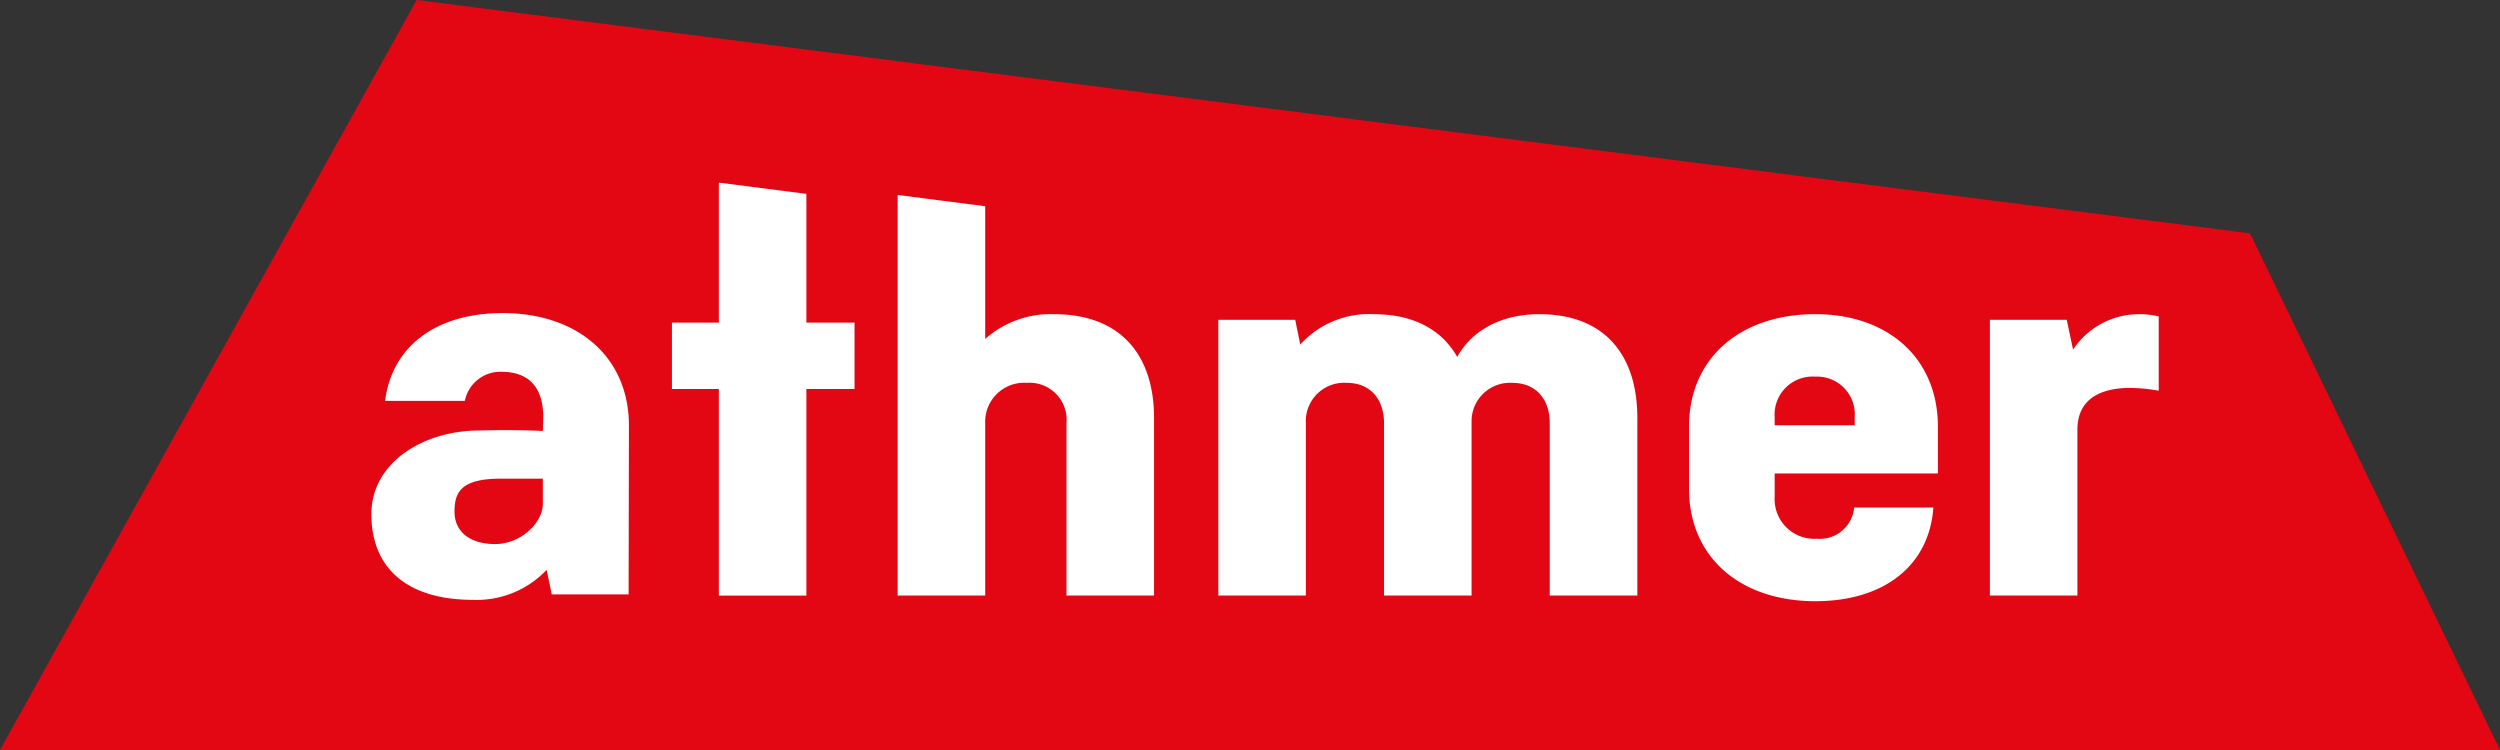
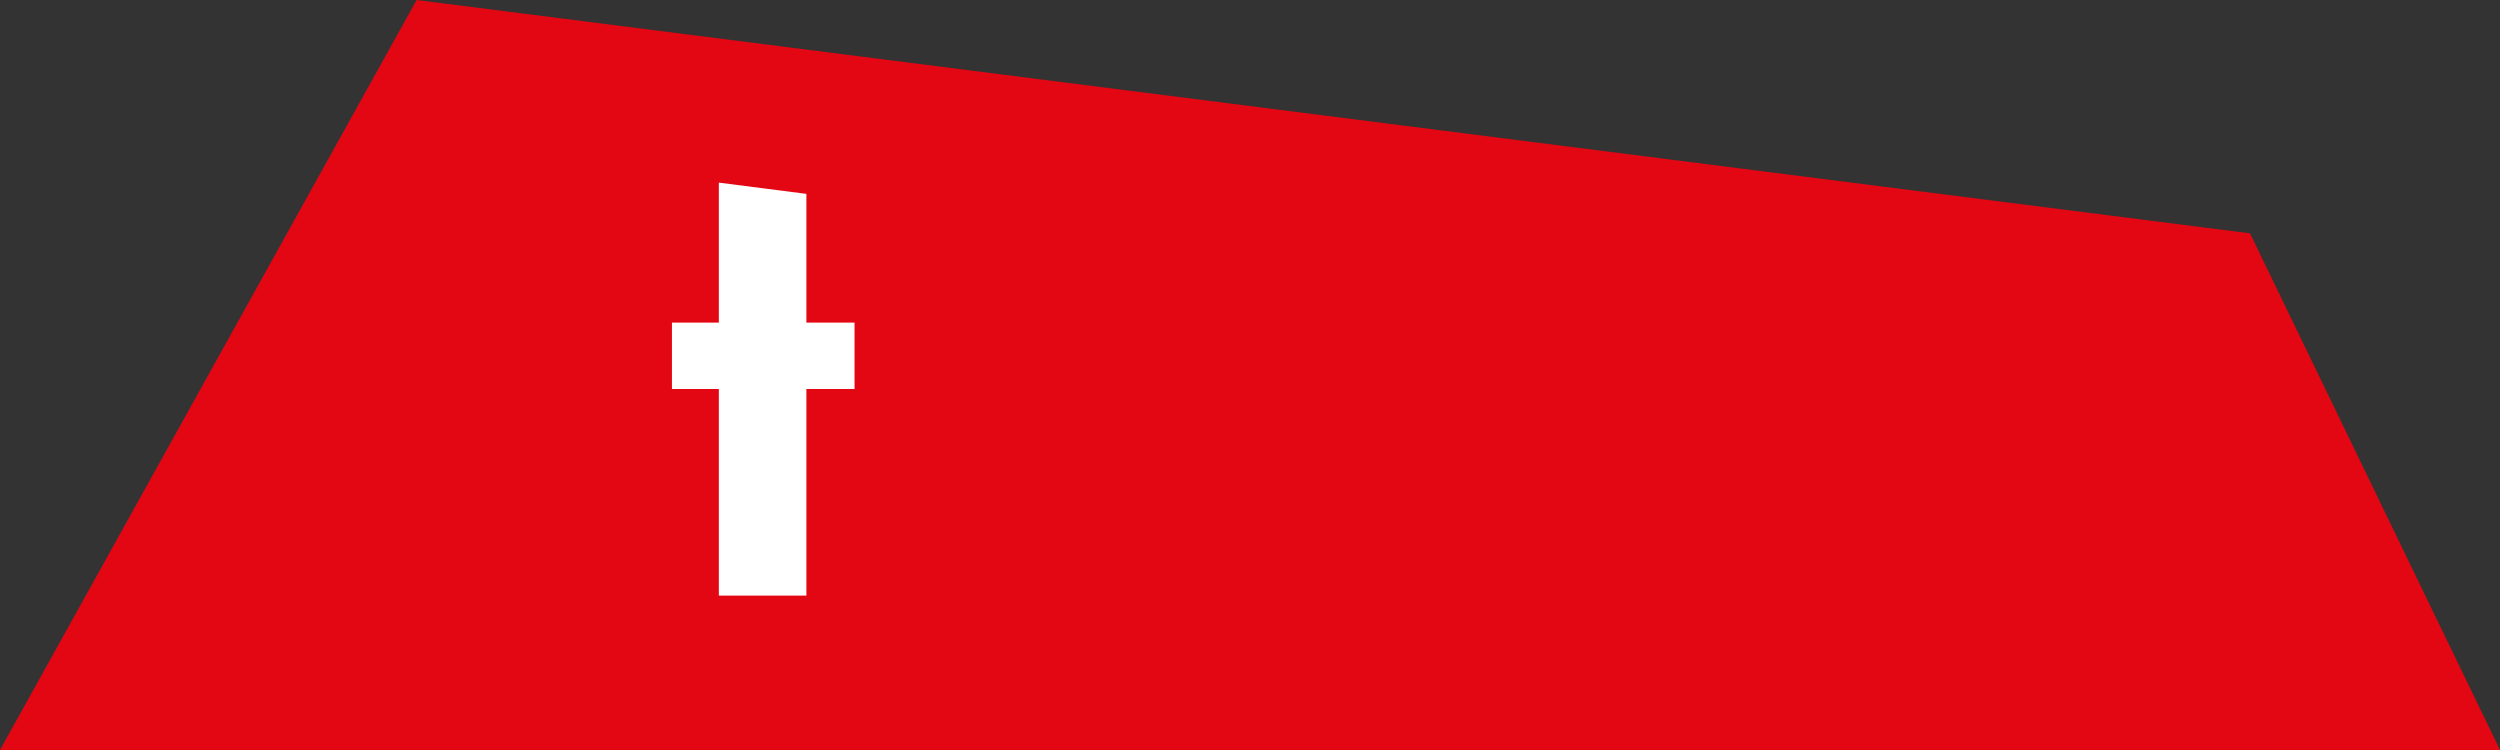
<svg xmlns="http://www.w3.org/2000/svg" width="223.594" height="67.079" viewBox="0 0 223.594 67.079">
  <rect x="0" y="0" width="223.594" height="67.079" fill="#333333" stroke="none" />
  <defs>
    <style>
      .cls-1 {
        fill: none;
      }

      .cls-2 {
        fill: #e30613;
      }

      .cls-3 {
        fill: #fff;
      }

      .cls-4 {
        clip-path: url(#clip-path);
      }
    </style>
    <clipPath id="clip-path">
-       <path id="Pfad_10" data-name="Pfad 10" class="cls-1" d="M0-4.674H223.594V-71.752H0Z" transform="translate(0 71.752)" />
-     </clipPath>
+       </clipPath>
  </defs>
  <g id="Gruppe_9" data-name="Gruppe 9" transform="translate(0 71.752)">
    <g id="Gruppe_1" data-name="Gruppe 1" transform="translate(0 -71.752)">
      <path id="Pfad_3" data-name="Pfad 3" class="cls-2" d="M-2.6,0-39.862,67.078H183.732L161.373,20.869Z" transform="translate(39.862)" />
    </g>
    <g id="Gruppe_2" data-name="Gruppe 2" transform="translate(60.097 -55.419)">
      <path id="Pfad_4" data-name="Pfad 4" class="cls-3" d="M0-1.286H4.195V17.187h7.829V-1.286h4.307V-7.225H12.024V-18.741L4.195-19.747V-7.225H0Z" transform="translate(0 19.747)" />
    </g>
    <g id="Gruppe_8" data-name="Gruppe 8" class="cls-4" transform="translate(0 -71.752)">
      <g id="Gruppe_3" data-name="Gruppe 3" transform="translate(80.285 17.438)">
        <path id="Pfad_5" data-name="Pfad 5" class="cls-3" d="M-.546-2.5V-17.9A3.491,3.491,0,0,1,3.2-21.523,3.316,3.316,0,0,1,6.725-17.9V-2.5h7.83V-18.4c0-5.335-2.741-9.262-8.948-9.262A8.8,8.8,0,0,0-.546-25.449V-37.318l-7.829-1.007V-2.5Z" transform="translate(8.375 38.325)" />
      </g>
      <g id="Gruppe_4" data-name="Gruppe 4" transform="translate(108.965 28.099)">
-         <path id="Pfad_6" data-name="Pfad 6" class="cls-3" d="M-.546-1.754v-15.4A3.431,3.431,0,0,1,3.09-20.78c2.181,0,3.355,1.51,3.355,3.624v15.4h7.83v-15.7a3.435,3.435,0,0,1,3.635-3.322c2.181,0,3.356,1.51,3.356,3.624v15.4H29.1V-17.659c0-5.335-2.685-9.262-8.78-9.262-3.636,0-6.152,1.661-7.327,3.825-1.342-2.366-3.8-3.825-7.495-3.825A8.263,8.263,0,0,0-1.048-24.2L-1.5-26.418H-8.375V-1.754Z" transform="translate(8.375 26.921)" />
-       </g>
+         </g>
      <g id="Gruppe_5" data-name="Gruppe 5" transform="translate(151.06 28.099)">
        <path id="Pfad_7" data-name="Pfad 7" class="cls-3" d="M-.534-.993h14.6V-5.17c0-6.141-4.474-10.067-10.961-10.067-6.711,0-11.3,3.925-11.3,10.067V.367c0,6.14,4.586,10.067,11.3,10.067,6.215,0,10.2-3.239,10.554-8.38H6.579A3.093,3.093,0,0,1,3.213,4.847,3.543,3.543,0,0,1-.534,1.121Zm0-4.309v-.725A3.4,3.4,0,0,1,3.1-9.65,3.374,3.374,0,0,1,6.625-6.026V-5.3Z" transform="translate(8.196 15.237)" />
      </g>
      <g id="Gruppe_6" data-name="Gruppe 6" transform="translate(33.213 28)">
-         <path id="Pfad_8" data-name="Pfad 8" class="cls-3" d="M-1.6-.7c0-6.141-4.586-10.067-11.3-10.067-6,0-9.9,3.018-10.506,7.85h7.131a3.24,3.24,0,0,1,3.264-2.6c2.293,0,3.747,1.214,3.747,4.06L-9.3-.221s-2.324-.138-5.707-.043c-5,0-9.629,2.884-9.629,7.472,0,4.964,3.351,7.673,9.076,7.673a8.608,8.608,0,0,0,6.6-2.683l.458,2.194h6.873Zm-7.7,7c0,1.689-1.973,3.592-4.263,3.592S-17.2,8.765-17.2,6.992c0-1.717.563-2.949,4.129-2.949H-9.3Z" transform="translate(24.637 10.768)" />
-       </g>
+         </g>
      <g id="Gruppe_7" data-name="Gruppe 7" transform="translate(177.97 28.099)">
        <path id="Pfad_9" data-name="Pfad 9" class="cls-3" d="M-.546-1.754V-16.6c0-2.92,2.349-3.725,4.7-3.725a14.888,14.888,0,0,1,2.573.251V-26.72a7.561,7.561,0,0,0-1.789-.2A7.075,7.075,0,0,0-.937-23.75L-1.5-26.418H-8.375V-1.754Z" transform="translate(8.375 26.921)" />
      </g>
    </g>
  </g>
</svg>